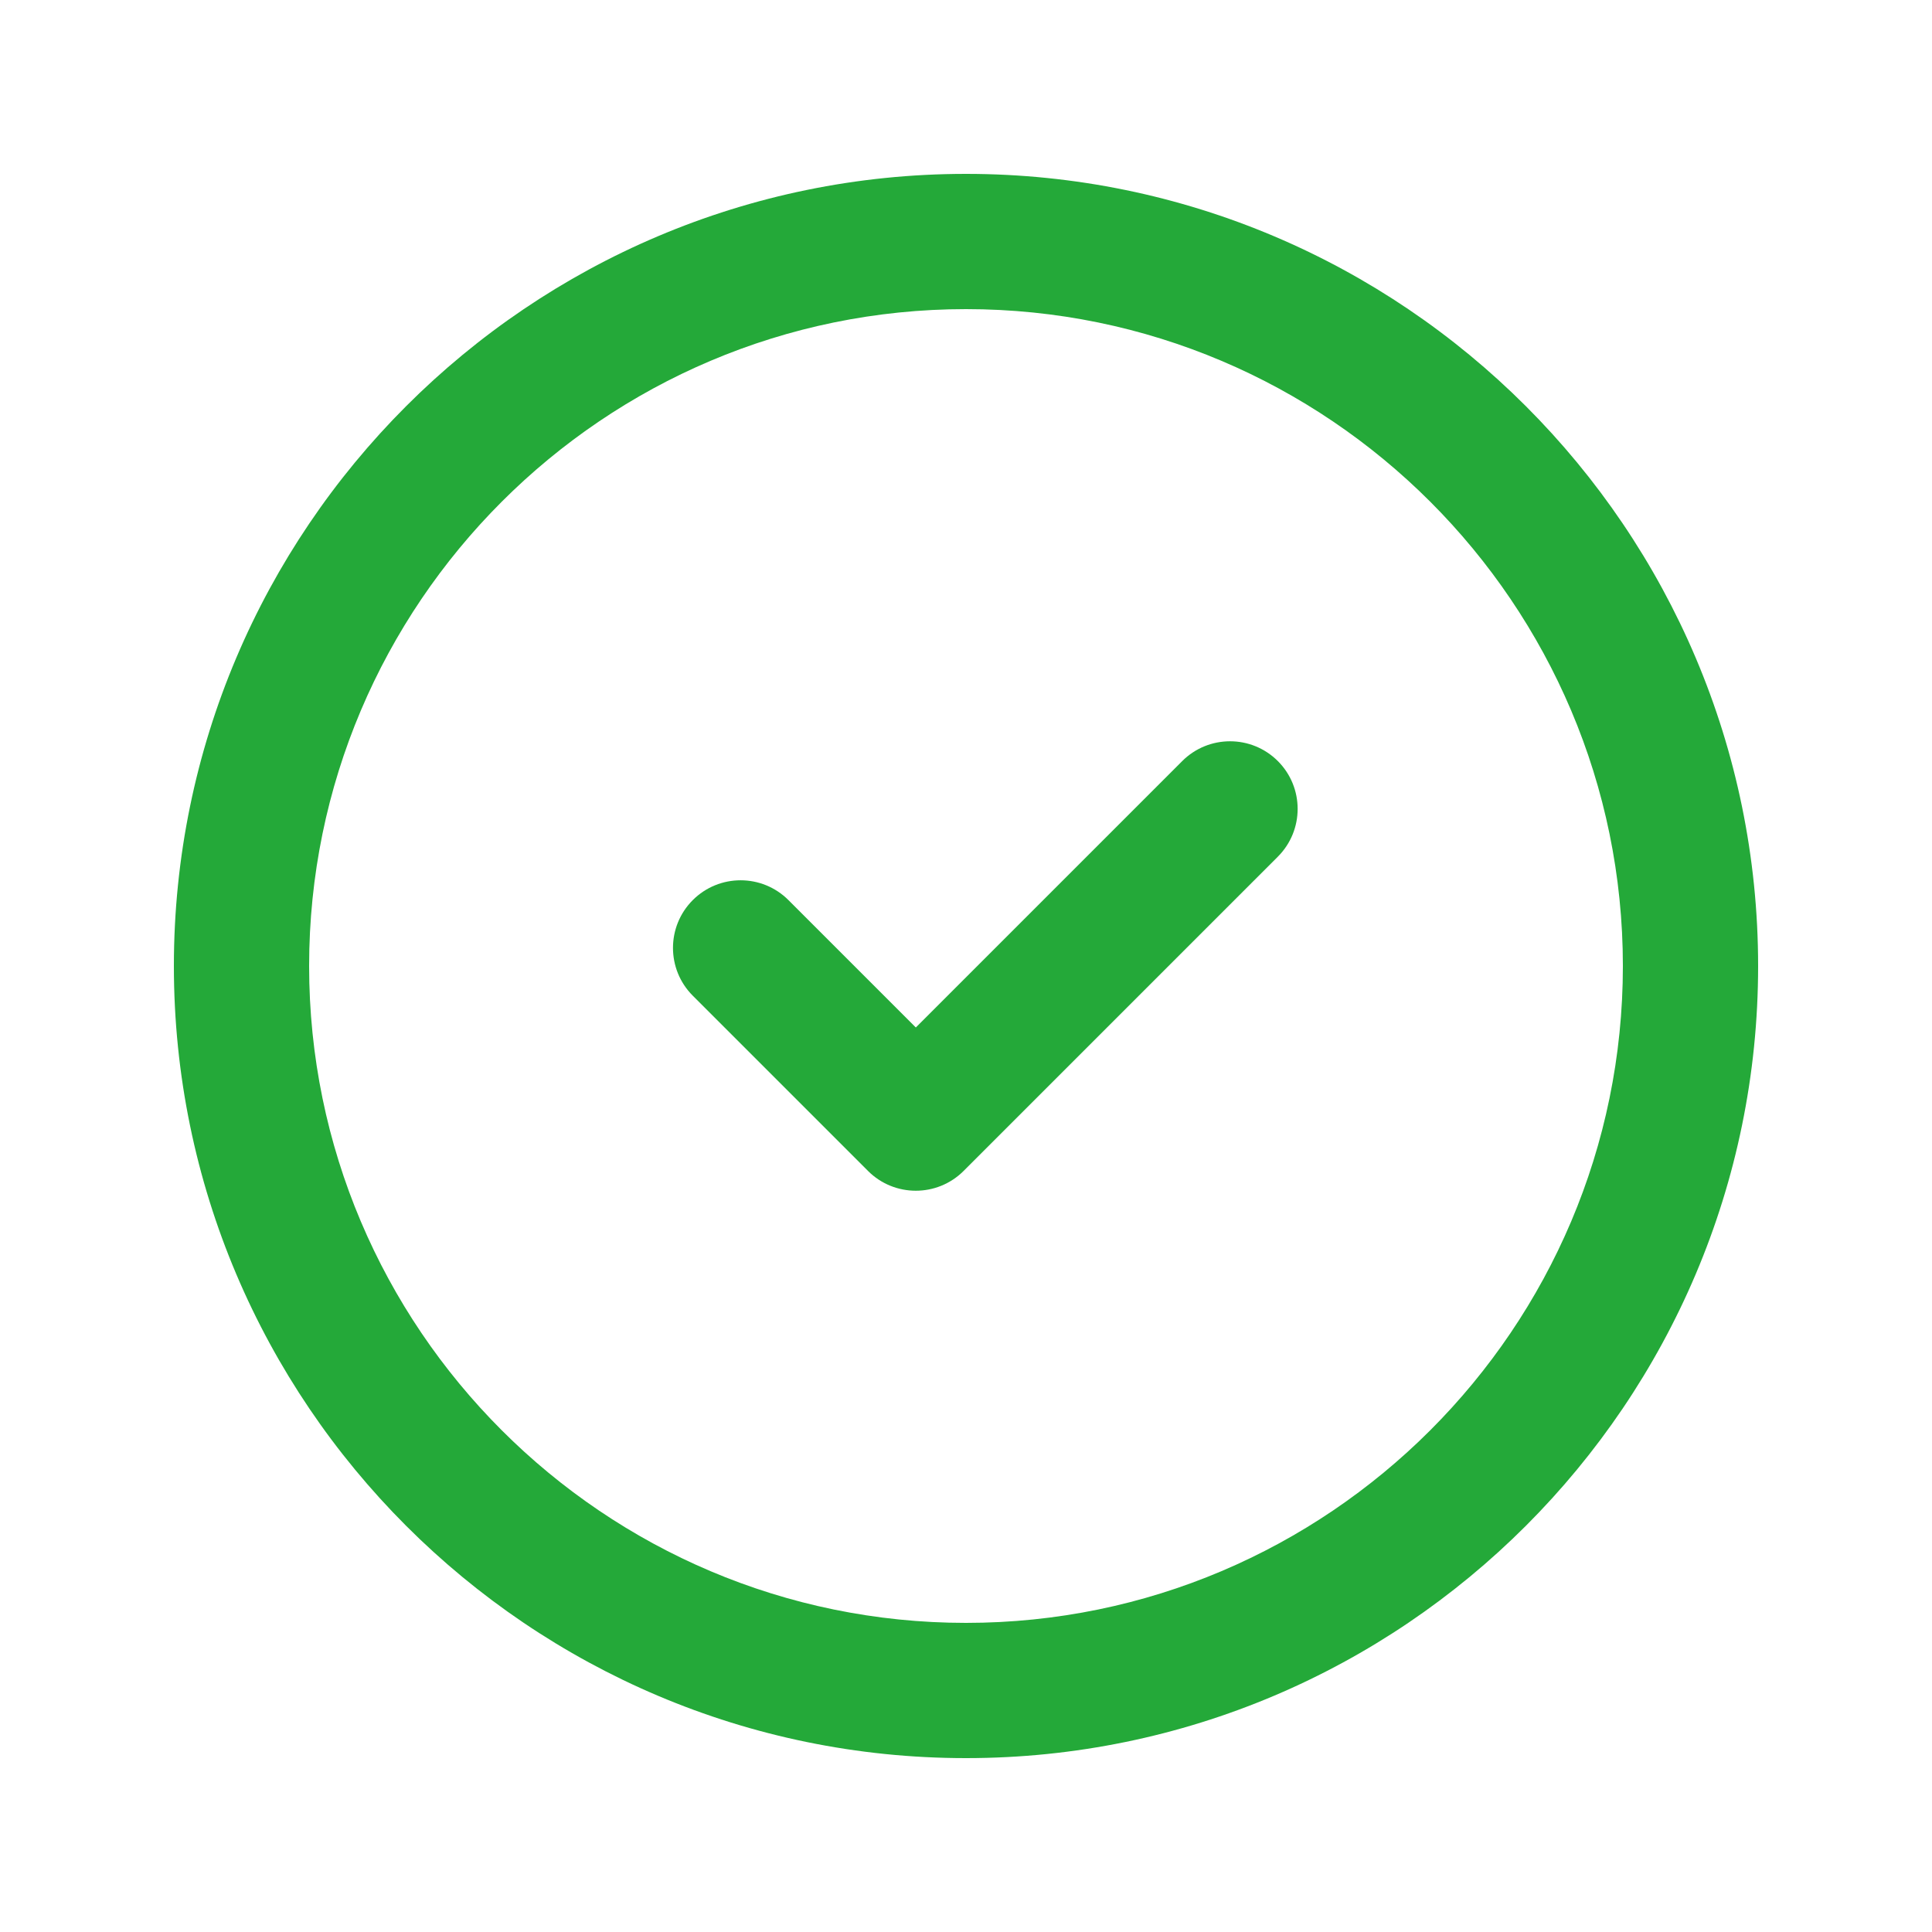
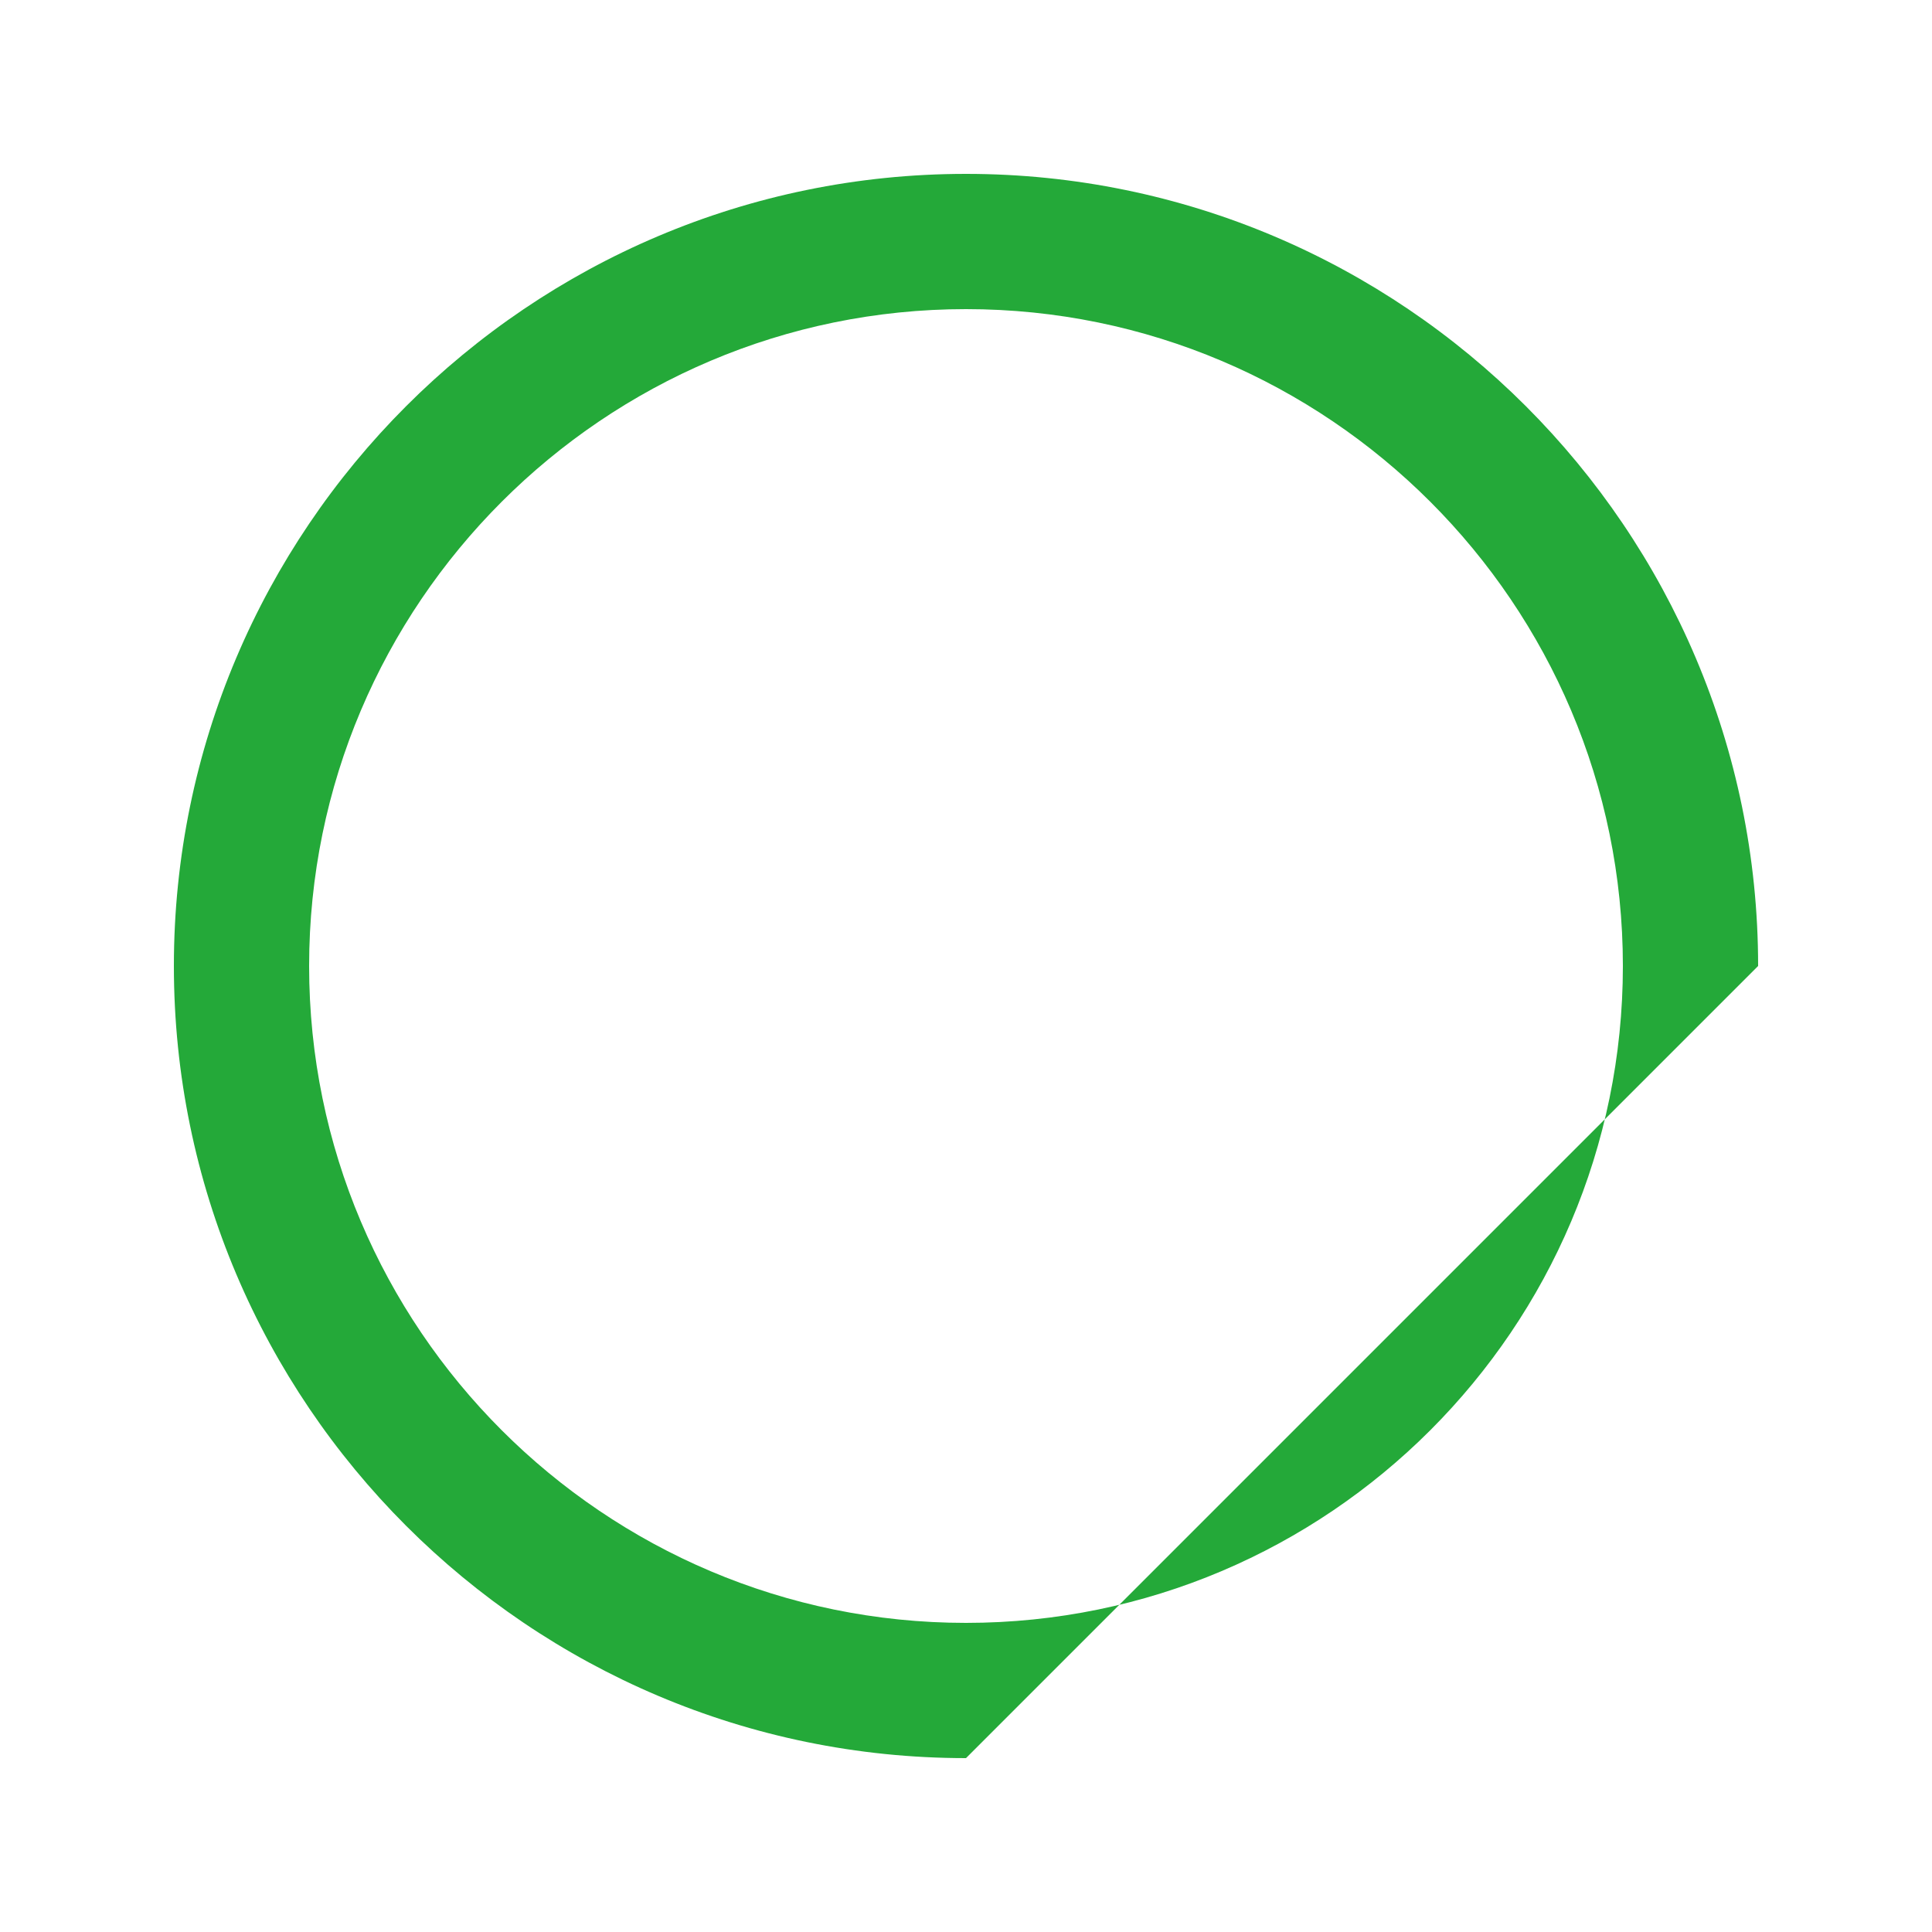
<svg xmlns="http://www.w3.org/2000/svg" version="1.1" x="0px" y="0px" viewBox="0 0 100 100" enable-background="new 0 0 100 100" xml:space="preserve">
  <g>
-     <path fill="#24A939" d="M50,91C27.393,91,9,72.607,9,50S27.393,9,50,9s41,18.393,41,41S72.607,91,50,91z M50,16   c-18.748,0-34,15.252-34,34c0,18.748,15.252,34,34,34c18.748,0,34-15.252,34-34C84,31.252,68.748,16,50,16z" />
+     <path fill="#24A939" d="M50,91C27.393,91,9,72.607,9,50S27.393,9,50,9s41,18.393,41,41z M50,16   c-18.748,0-34,15.252-34,34c0,18.748,15.252,34,34,34c18.748,0,34-15.252,34-34C84,31.252,68.748,16,50,16z" />
  </g>
-   <path fill="#24A939" d="M66.141,39.393c-1.367-1.366-3.582-1.366-4.949,0L47.403,53.182l-6.594-6.594  c-1.367-1.366-3.583-1.366-4.95,0c-1.367,1.367-1.367,3.583,0,4.95l9.066,9.066c0.001,0.001,0.001,0.002,0.002,0.003  c0.684,0.684,1.58,1.025,2.475,1.025l0,0c0,0,0,0,0,0c0.896,0,1.792-0.342,2.475-1.025c0.002-0.002,0.003-0.004,0.004-0.005  l16.258-16.258C67.508,42.976,67.508,40.76,66.141,39.393z" />
</svg>